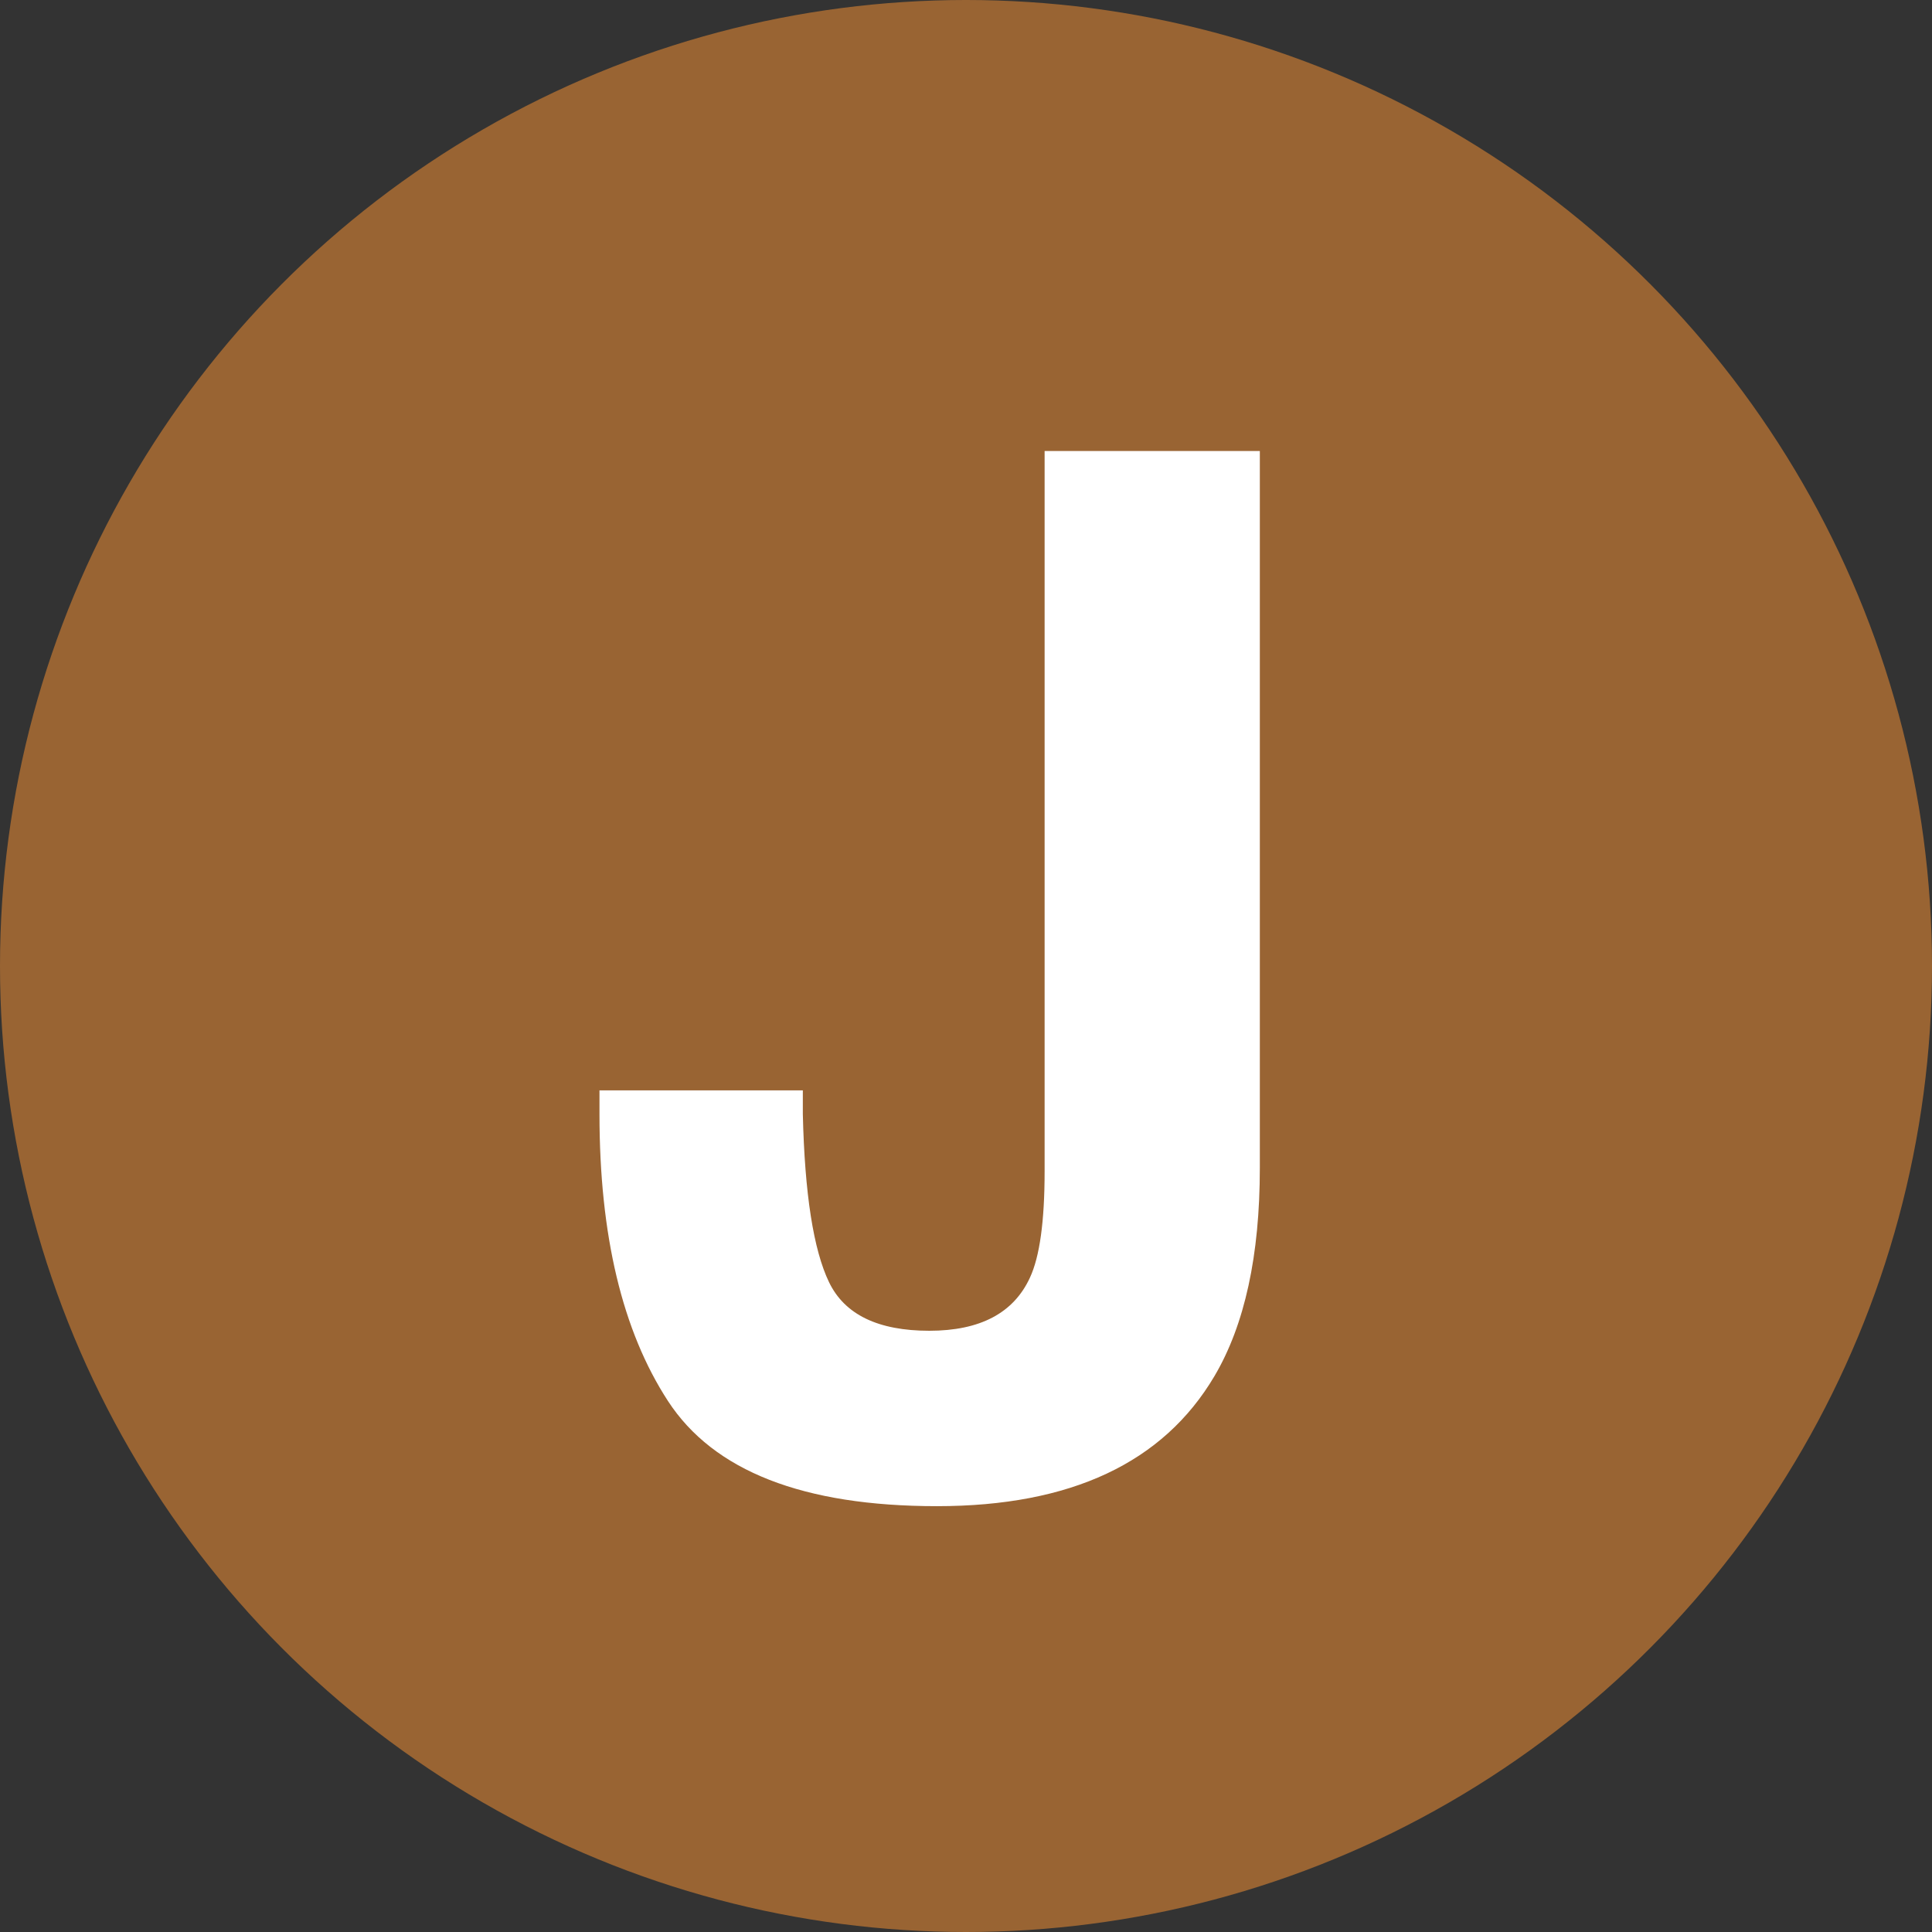
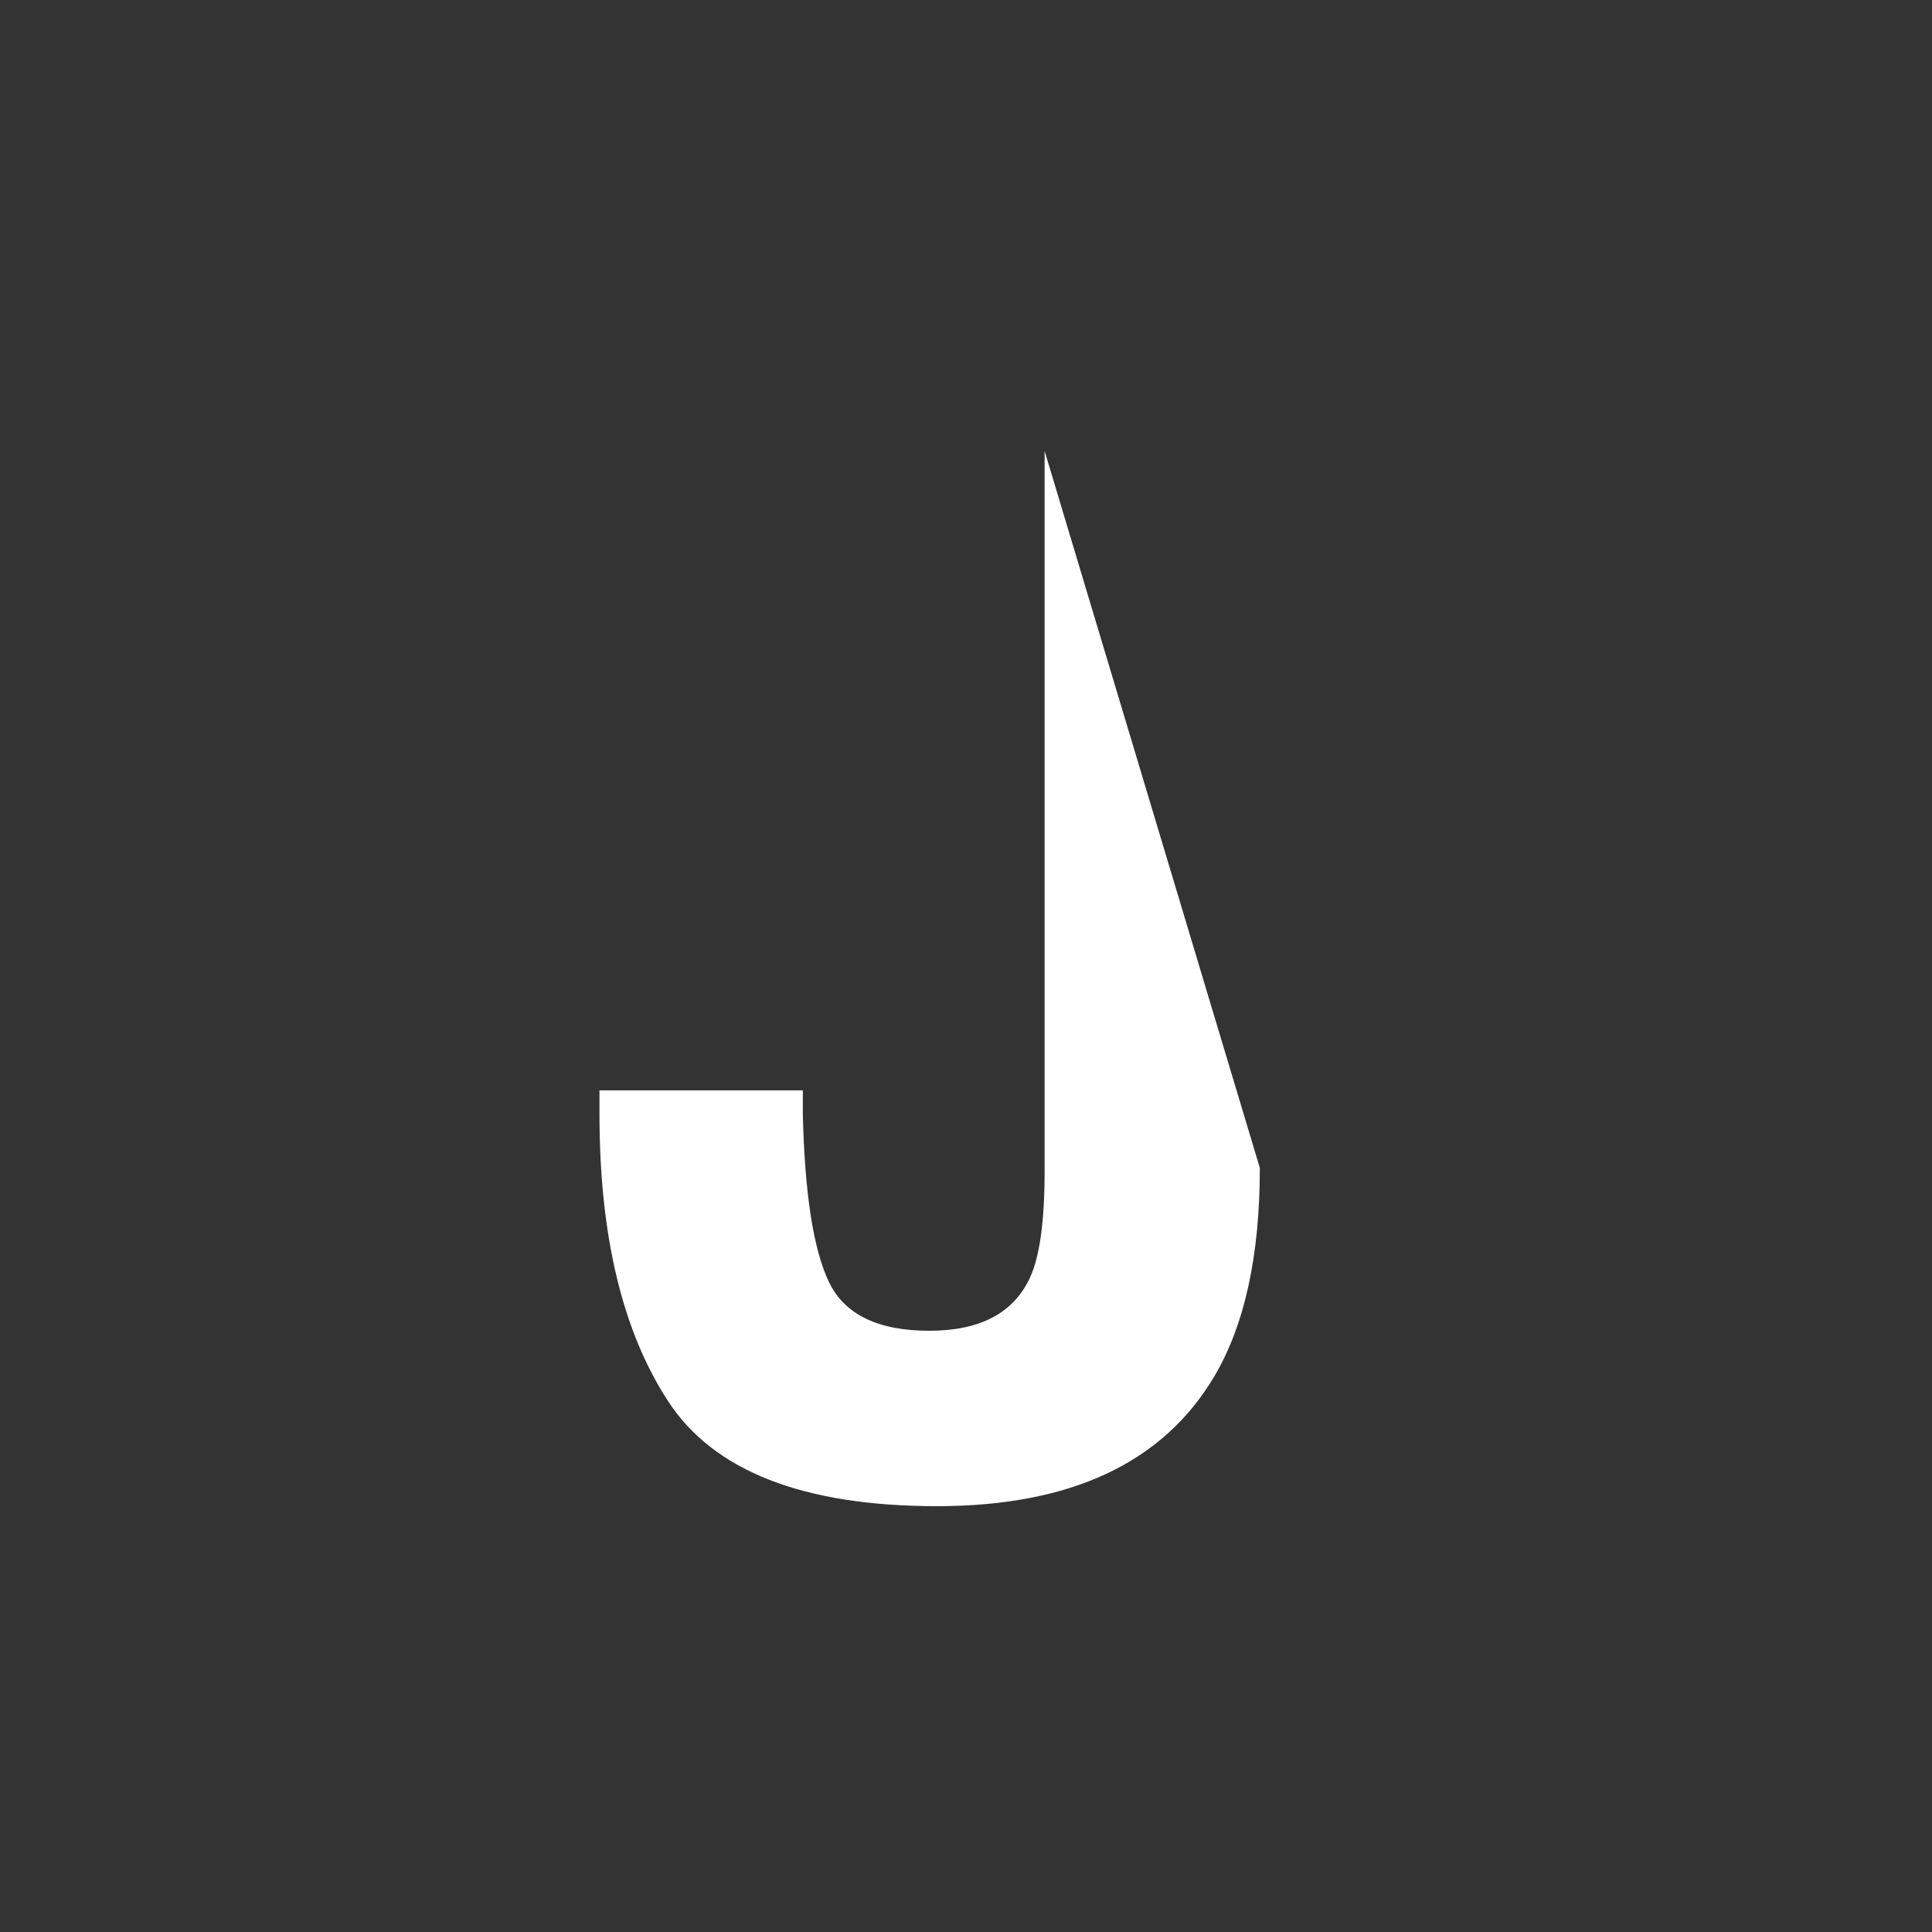
<svg xmlns="http://www.w3.org/2000/svg" width="100%" height="100%" viewBox="0 0 90 90" version="1.1" style="fill-rule:evenodd;clip-rule:evenodd;stroke-linejoin:round;stroke-miterlimit:1.414;">
  <rect x="0" y="0" width="90" height="90" fill="#333333" stroke="none" />
  <g id="J">
-     <circle cx="45" cy="45" r="45" style="fill:rgb(153,100,51);" />
-     <path d="M37.399,50.794L37.399,51.901C37.486,55.612 37.893,58.222 38.62,59.73C39.347,61.238 40.904,61.992 43.291,61.992C45.657,61.992 47.219,61.167 47.978,59.518C48.434,58.542 48.662,56.892 48.662,54.57L48.662,21.009L58.688,21.009L58.688,54.408C58.688,58.487 57.983,61.721 56.572,64.108C54.185,68.144 49.877,70.163 43.649,70.163C37.421,70.163 33.243,68.53 31.116,65.264C28.99,61.998 27.926,57.543 27.926,51.901L27.926,50.794L37.399,50.794Z" style="fill:white;fill-rule:nonzero;" />
+     <path d="M37.399,50.794L37.399,51.901C37.486,55.612 37.893,58.222 38.62,59.73C39.347,61.238 40.904,61.992 43.291,61.992C45.657,61.992 47.219,61.167 47.978,59.518C48.434,58.542 48.662,56.892 48.662,54.57L48.662,21.009L58.688,54.408C58.688,58.487 57.983,61.721 56.572,64.108C54.185,68.144 49.877,70.163 43.649,70.163C37.421,70.163 33.243,68.53 31.116,65.264C28.99,61.998 27.926,57.543 27.926,51.901L27.926,50.794L37.399,50.794Z" style="fill:white;fill-rule:nonzero;" />
  </g>
</svg>